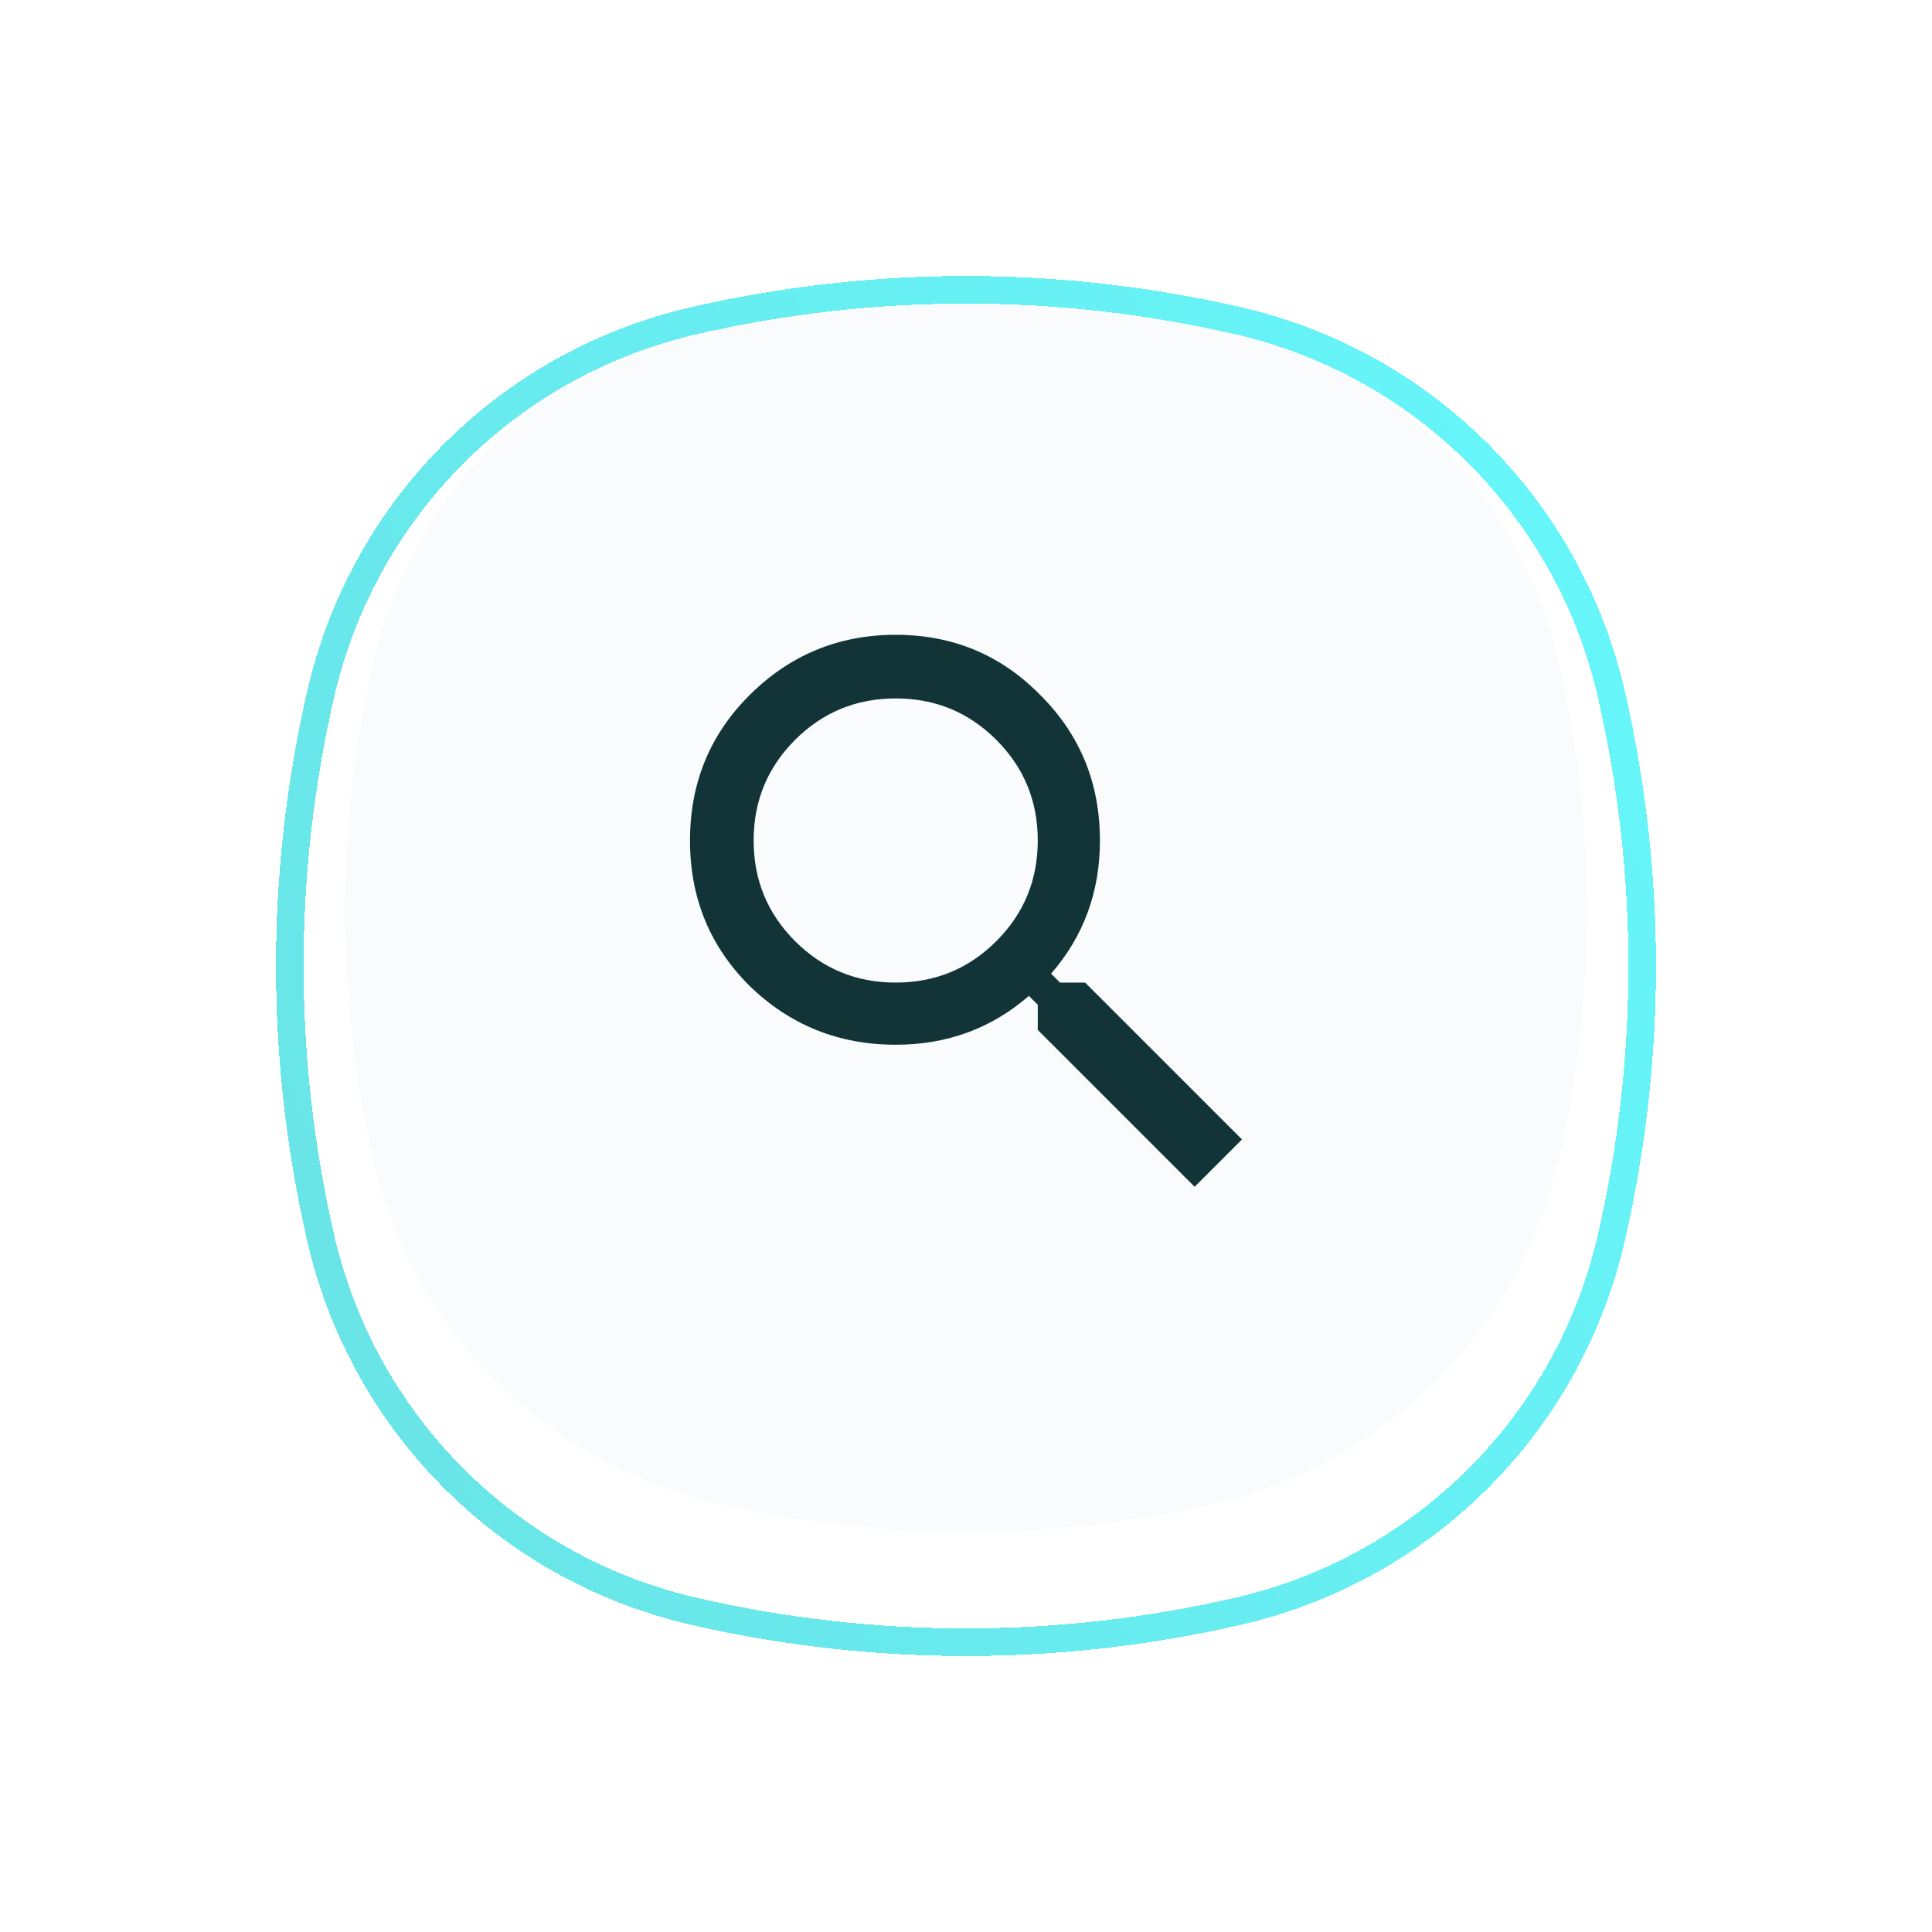
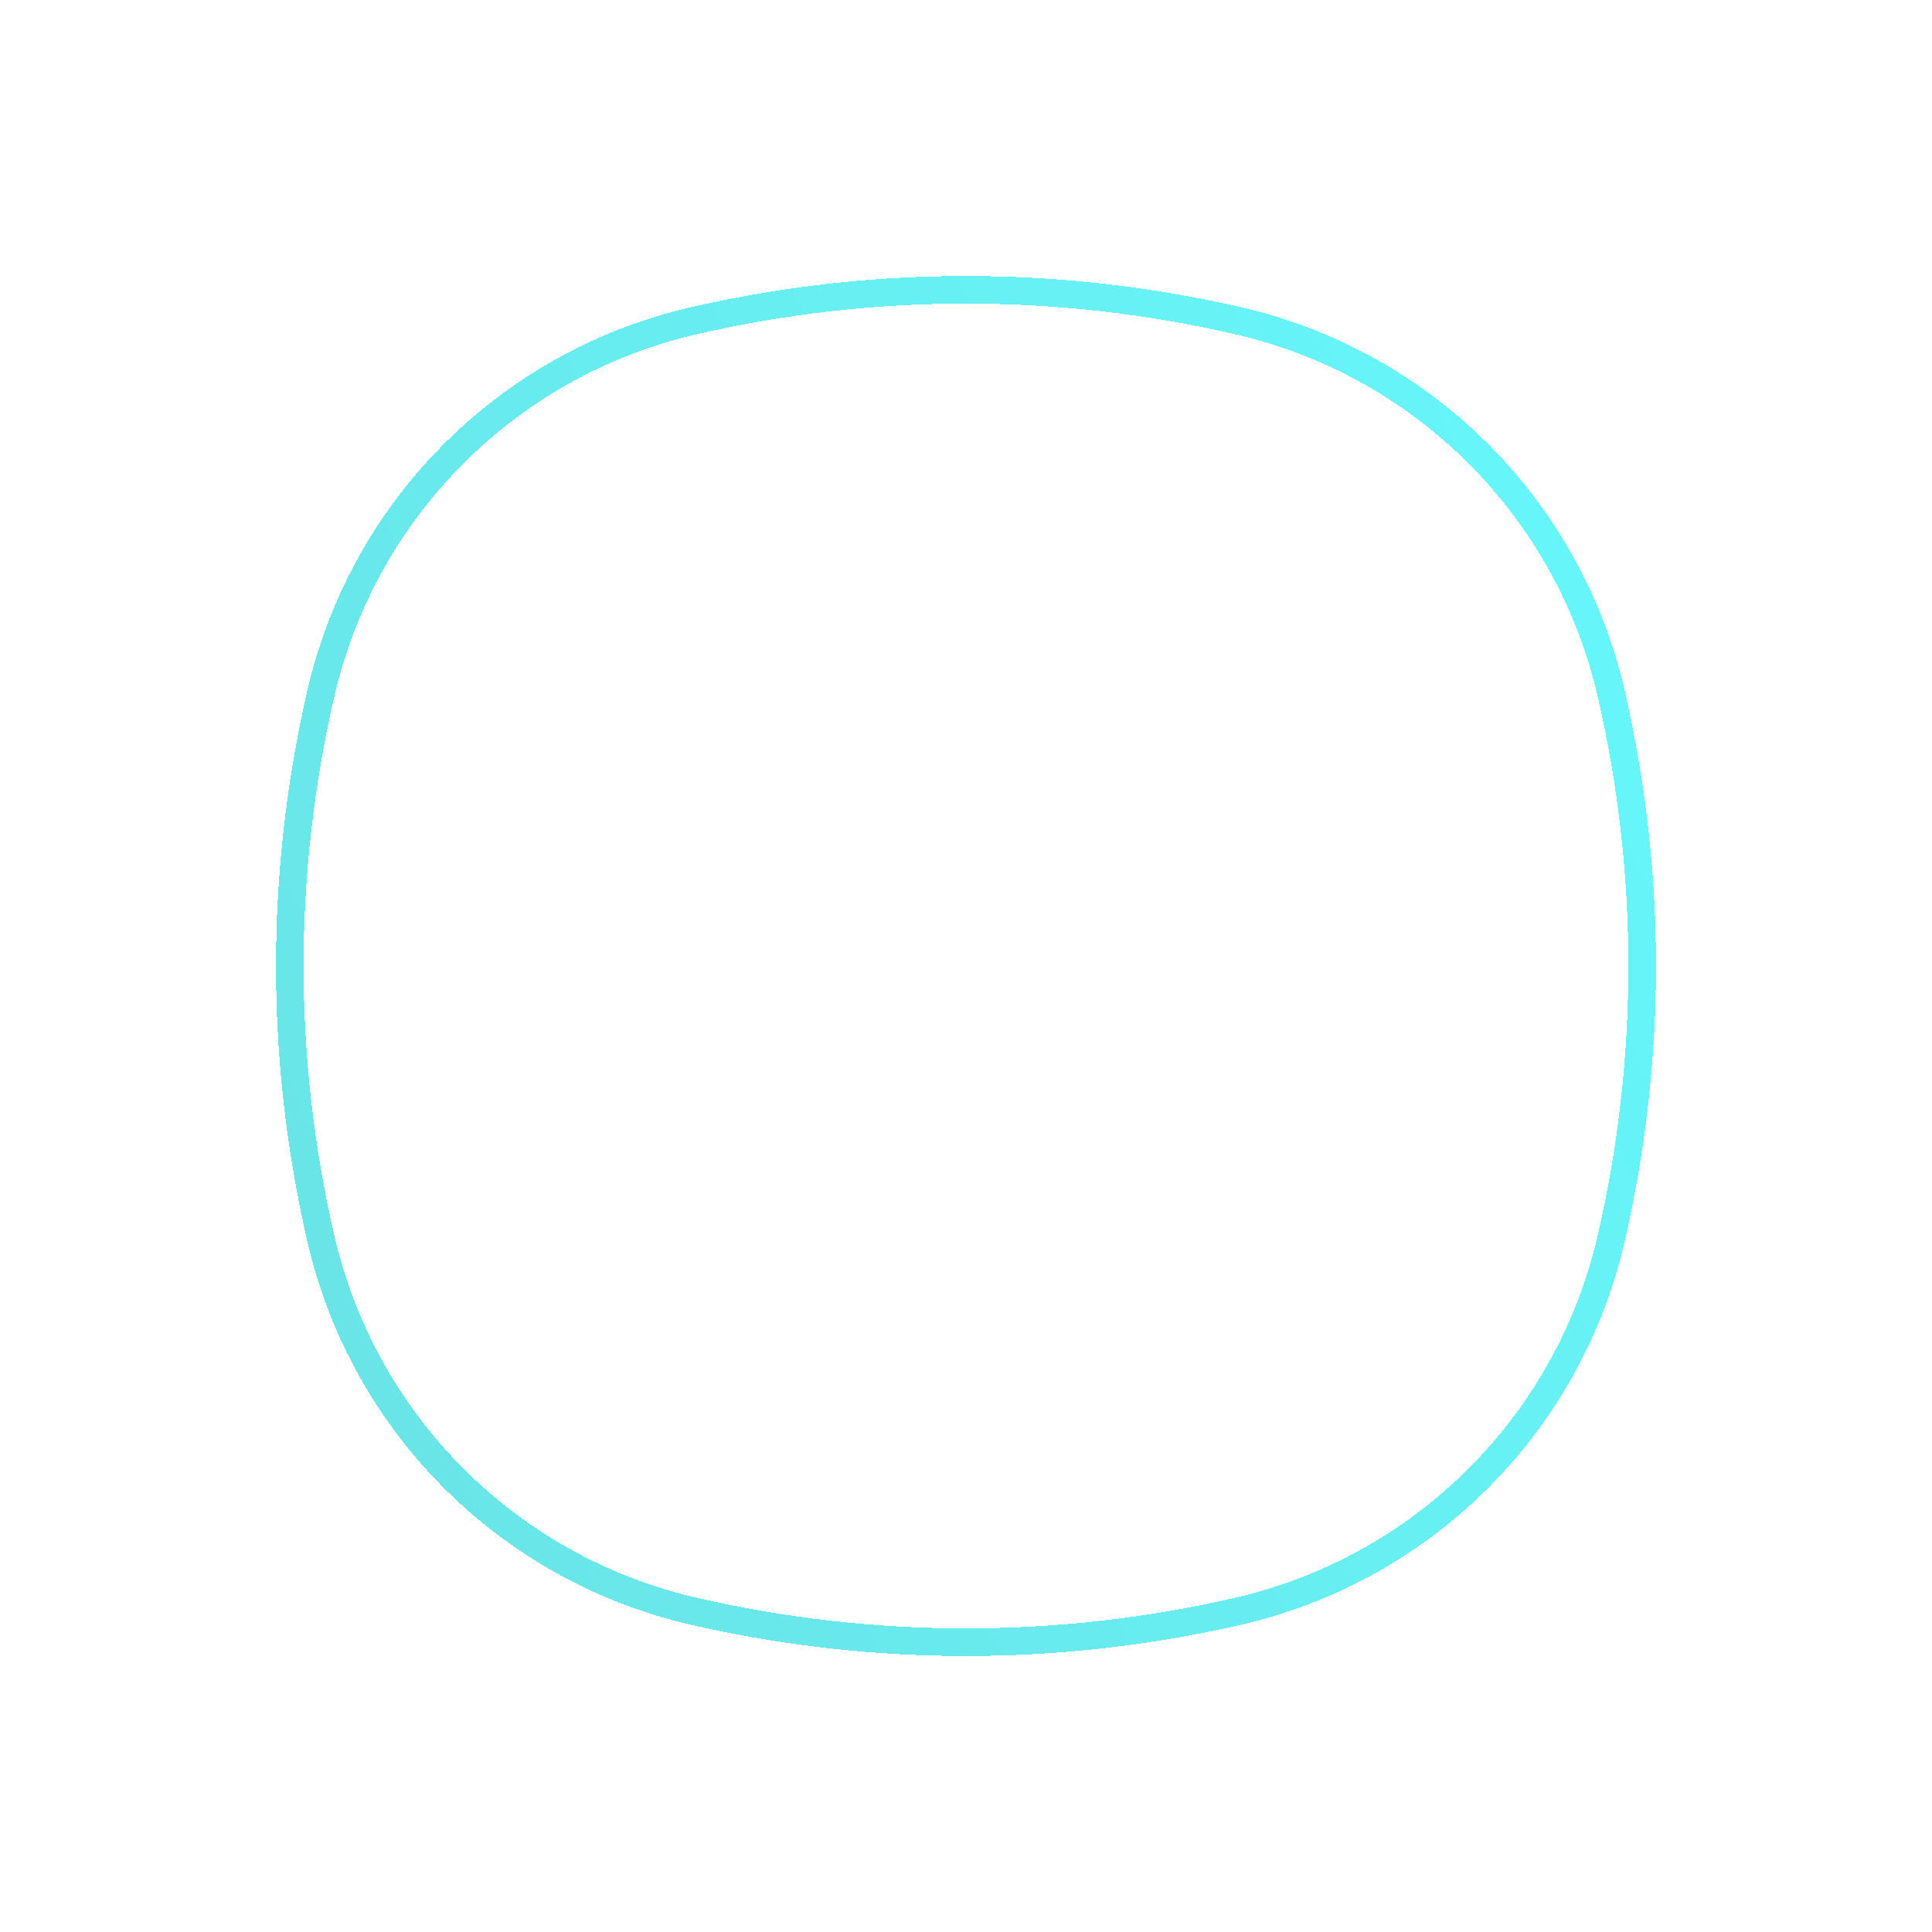
<svg xmlns="http://www.w3.org/2000/svg" width="140" height="140" viewBox="0 0 140 140" fill="none">
-   <path d="M27.049 48.014C29.915 35.604 39.605 25.914 52.014 23.049C63.849 20.317 76.151 20.317 87.986 23.049C100.396 25.914 110.086 35.605 112.951 48.014C115.683 59.849 115.683 72.151 112.951 83.986C110.086 96.395 100.396 106.086 87.986 108.951C76.151 111.683 63.849 111.683 52.014 108.951C39.605 106.086 29.915 96.396 27.049 83.986C24.317 72.151 24.317 59.849 27.049 48.014Z" fill="#FAFBFD" />
  <g opacity="0.9" filter="url(#filter0_d_884_14443)">
    <path d="M23.251 46.241C26.349 32.825 36.825 22.349 50.241 19.251C63.243 16.25 76.757 16.25 89.759 19.251C103.175 22.349 113.651 32.825 116.749 46.241C119.75 59.243 119.75 72.757 116.749 85.759C113.651 99.175 103.175 109.651 89.759 112.749C76.757 115.75 63.243 115.75 50.241 112.749C36.825 109.651 26.349 99.175 23.251 85.759C20.25 72.757 20.25 59.242 23.251 46.241Z" stroke="url(#paint0_linear_884_14443)" stroke-width="2" shape-rendering="crispEdges" />
  </g>
-   <path d="M57.614 68.198C59.616 70.2 62.047 71.201 64.906 71.201C67.766 71.201 70.197 70.2 72.198 68.198C74.2 66.197 75.201 63.766 75.201 60.906C75.201 58.047 74.2 55.616 72.198 53.614C70.197 51.612 67.766 50.611 64.906 50.611C62.047 50.611 59.616 51.612 57.614 53.614C55.612 55.616 54.611 58.047 54.611 60.906C54.611 63.766 55.612 66.197 57.614 68.198ZM78.633 71.201L90 82.568L86.568 86L75.201 74.633V72.81L74.558 72.166C71.841 74.526 68.624 75.705 64.906 75.705C60.76 75.705 57.221 74.275 54.29 71.415C51.43 68.556 50 65.053 50 60.906C50 56.76 51.43 53.257 54.29 50.397C57.221 47.466 60.76 46 64.906 46C69.053 46 72.556 47.466 75.415 50.397C78.275 53.257 79.705 56.76 79.705 60.906C79.705 64.624 78.526 67.841 76.166 70.558L76.81 71.201H78.633Z" fill="#123437" />
  <defs>
    <filter id="filter0_d_884_14443" x="0" y="0" width="140" height="140" filterUnits="userSpaceOnUse" color-interpolation-filters="sRGB">
      <feFlood flood-opacity="0" result="BackgroundImageFix" />
      <feColorMatrix in="SourceAlpha" type="matrix" values="0 0 0 0 0 0 0 0 0 0 0 0 0 0 0 0 0 0 127 0" result="hardAlpha" />
      <feOffset dy="4" />
      <feGaussianBlur stdDeviation="10" />
      <feComposite in2="hardAlpha" operator="out" />
      <feColorMatrix type="matrix" values="0 0 0 0 0 0 0 0 0 0 0 0 0 0 0 0 0 0 0.25 0" />
      <feBlend mode="normal" in2="BackgroundImageFix" result="effect1_dropShadow_884_14443" />
      <feBlend mode="normal" in="SourceGraphic" in2="effect1_dropShadow_884_14443" result="shape" />
    </filter>
    <linearGradient id="paint0_linear_884_14443" x1="-88.228" y1="189.457" x2="296.565" y2="21.714" gradientUnits="userSpaceOnUse">
      <stop offset="0.234" stop-color="#5BDADD" />
      <stop offset="0.583" stop-color="#55F4F8" />
      <stop offset="1" stop-color="#45D4FB" />
    </linearGradient>
  </defs>
</svg>